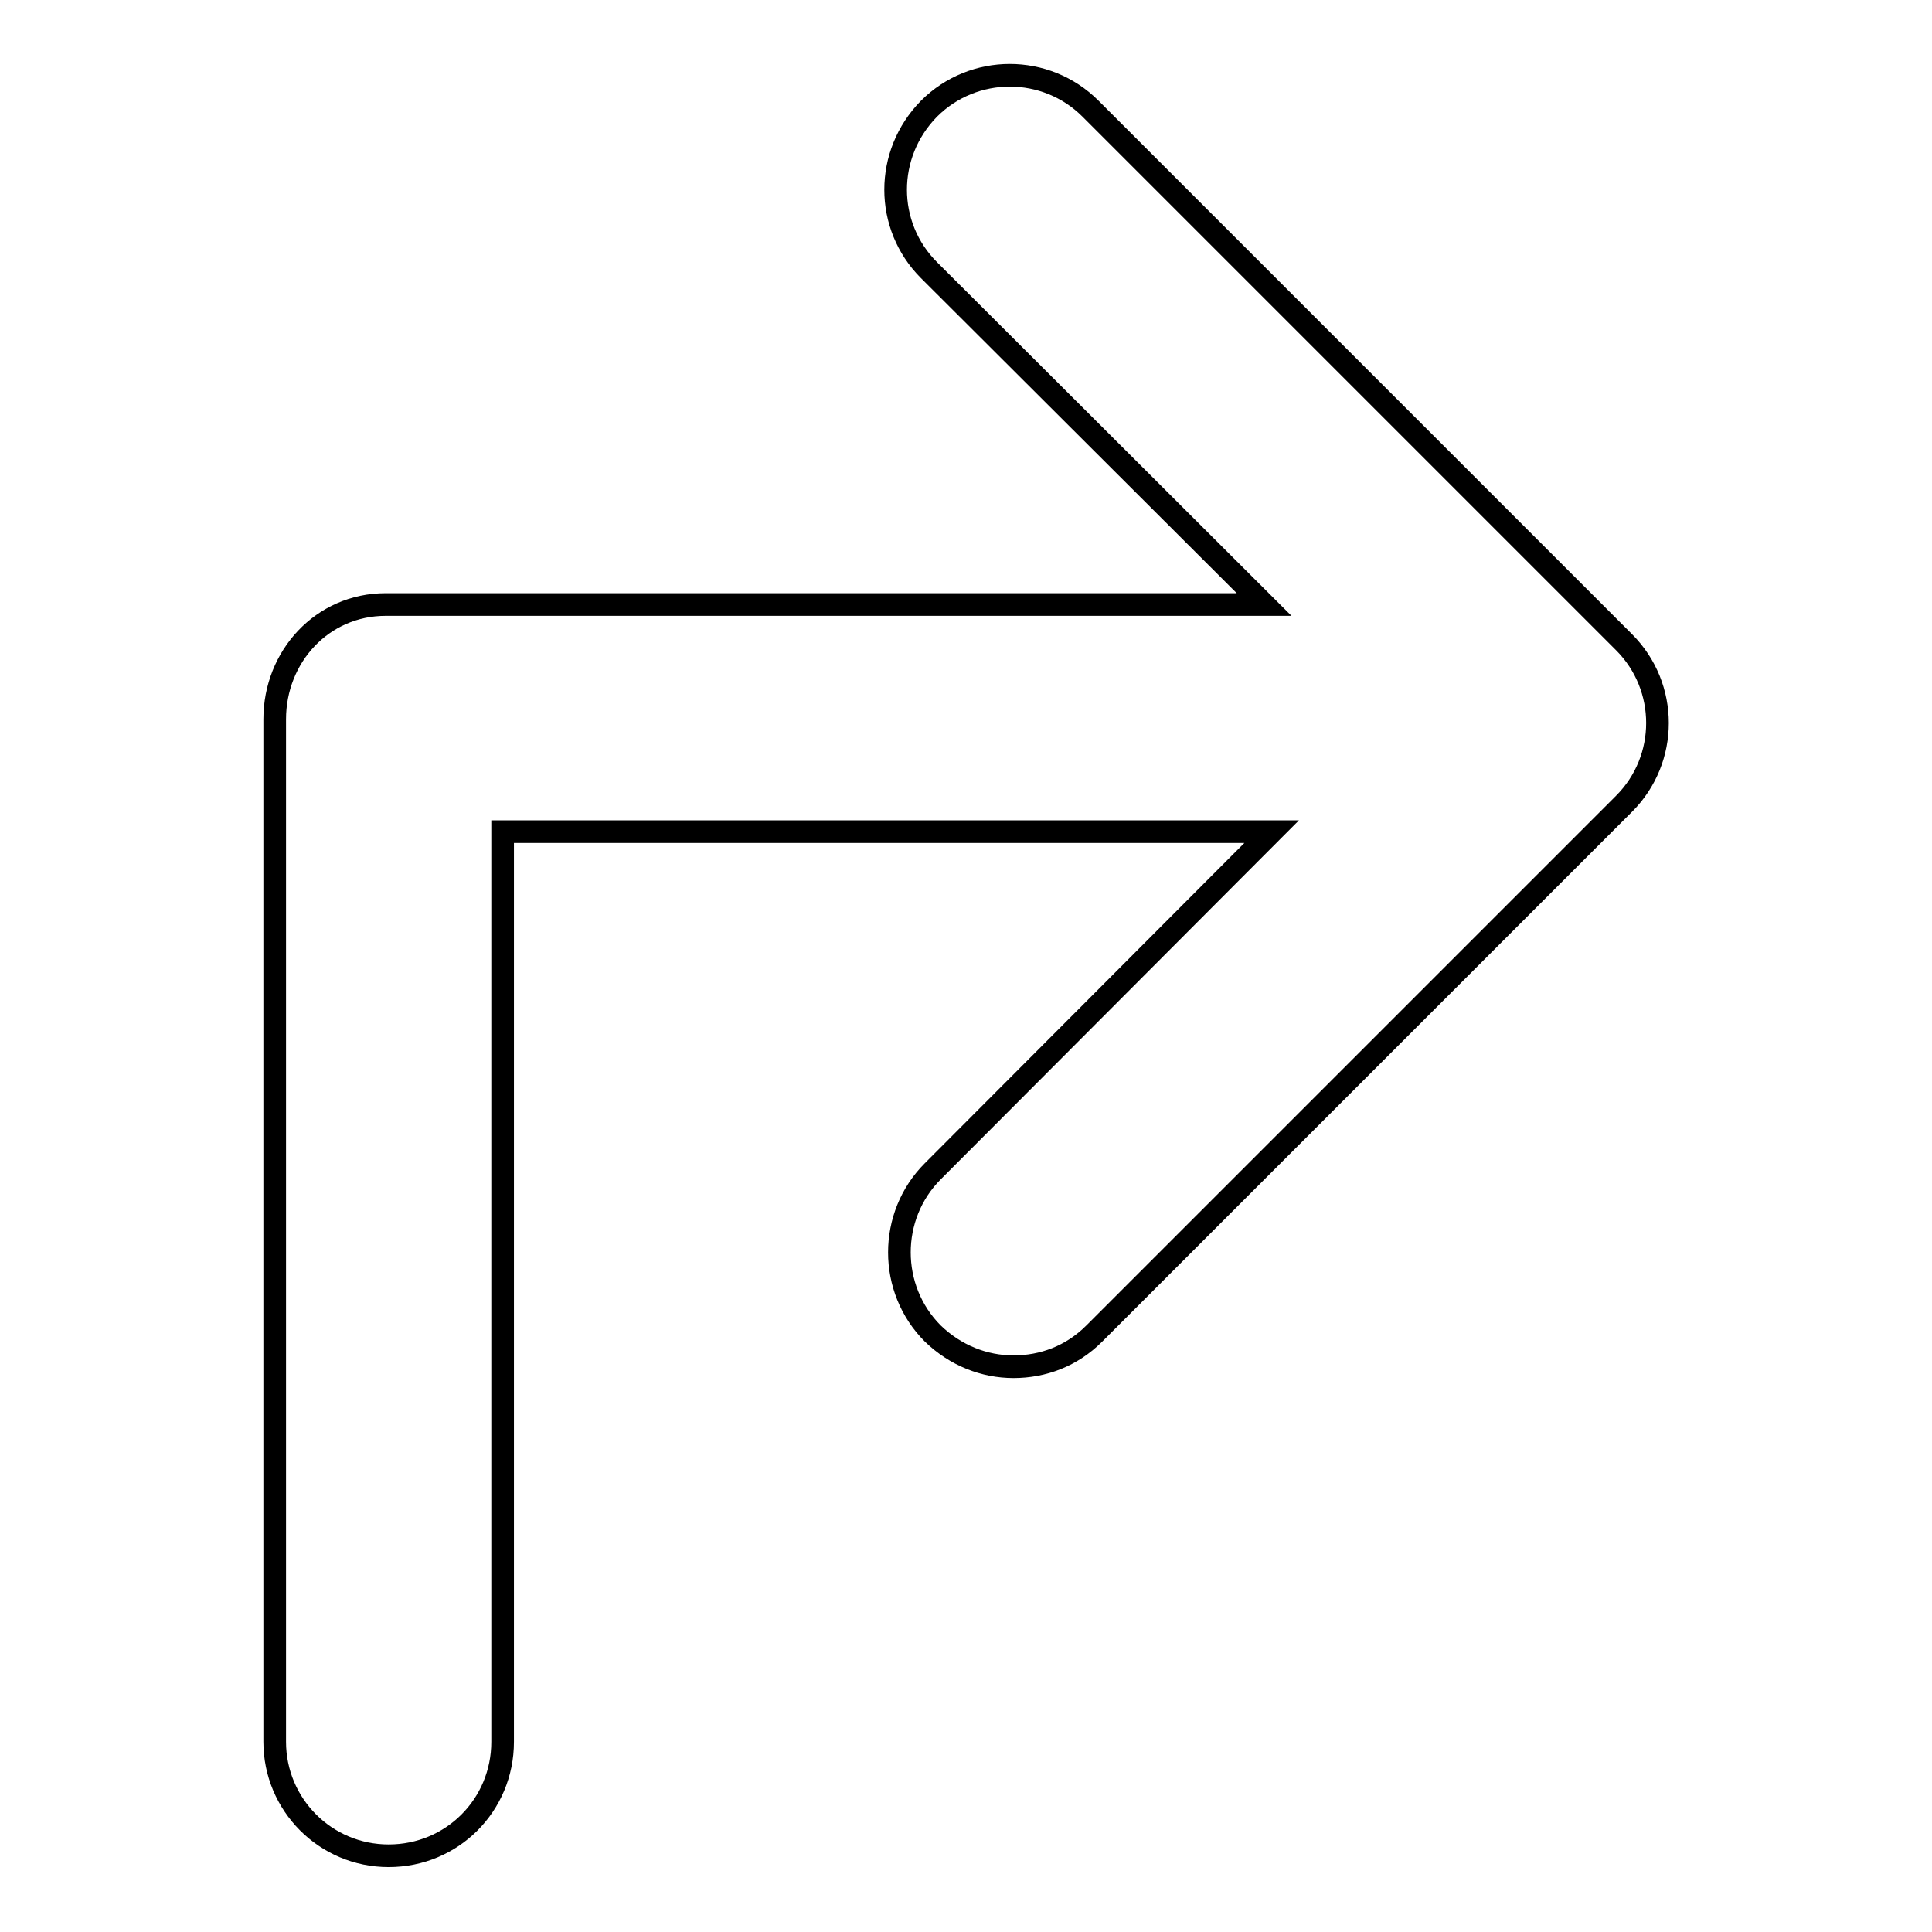
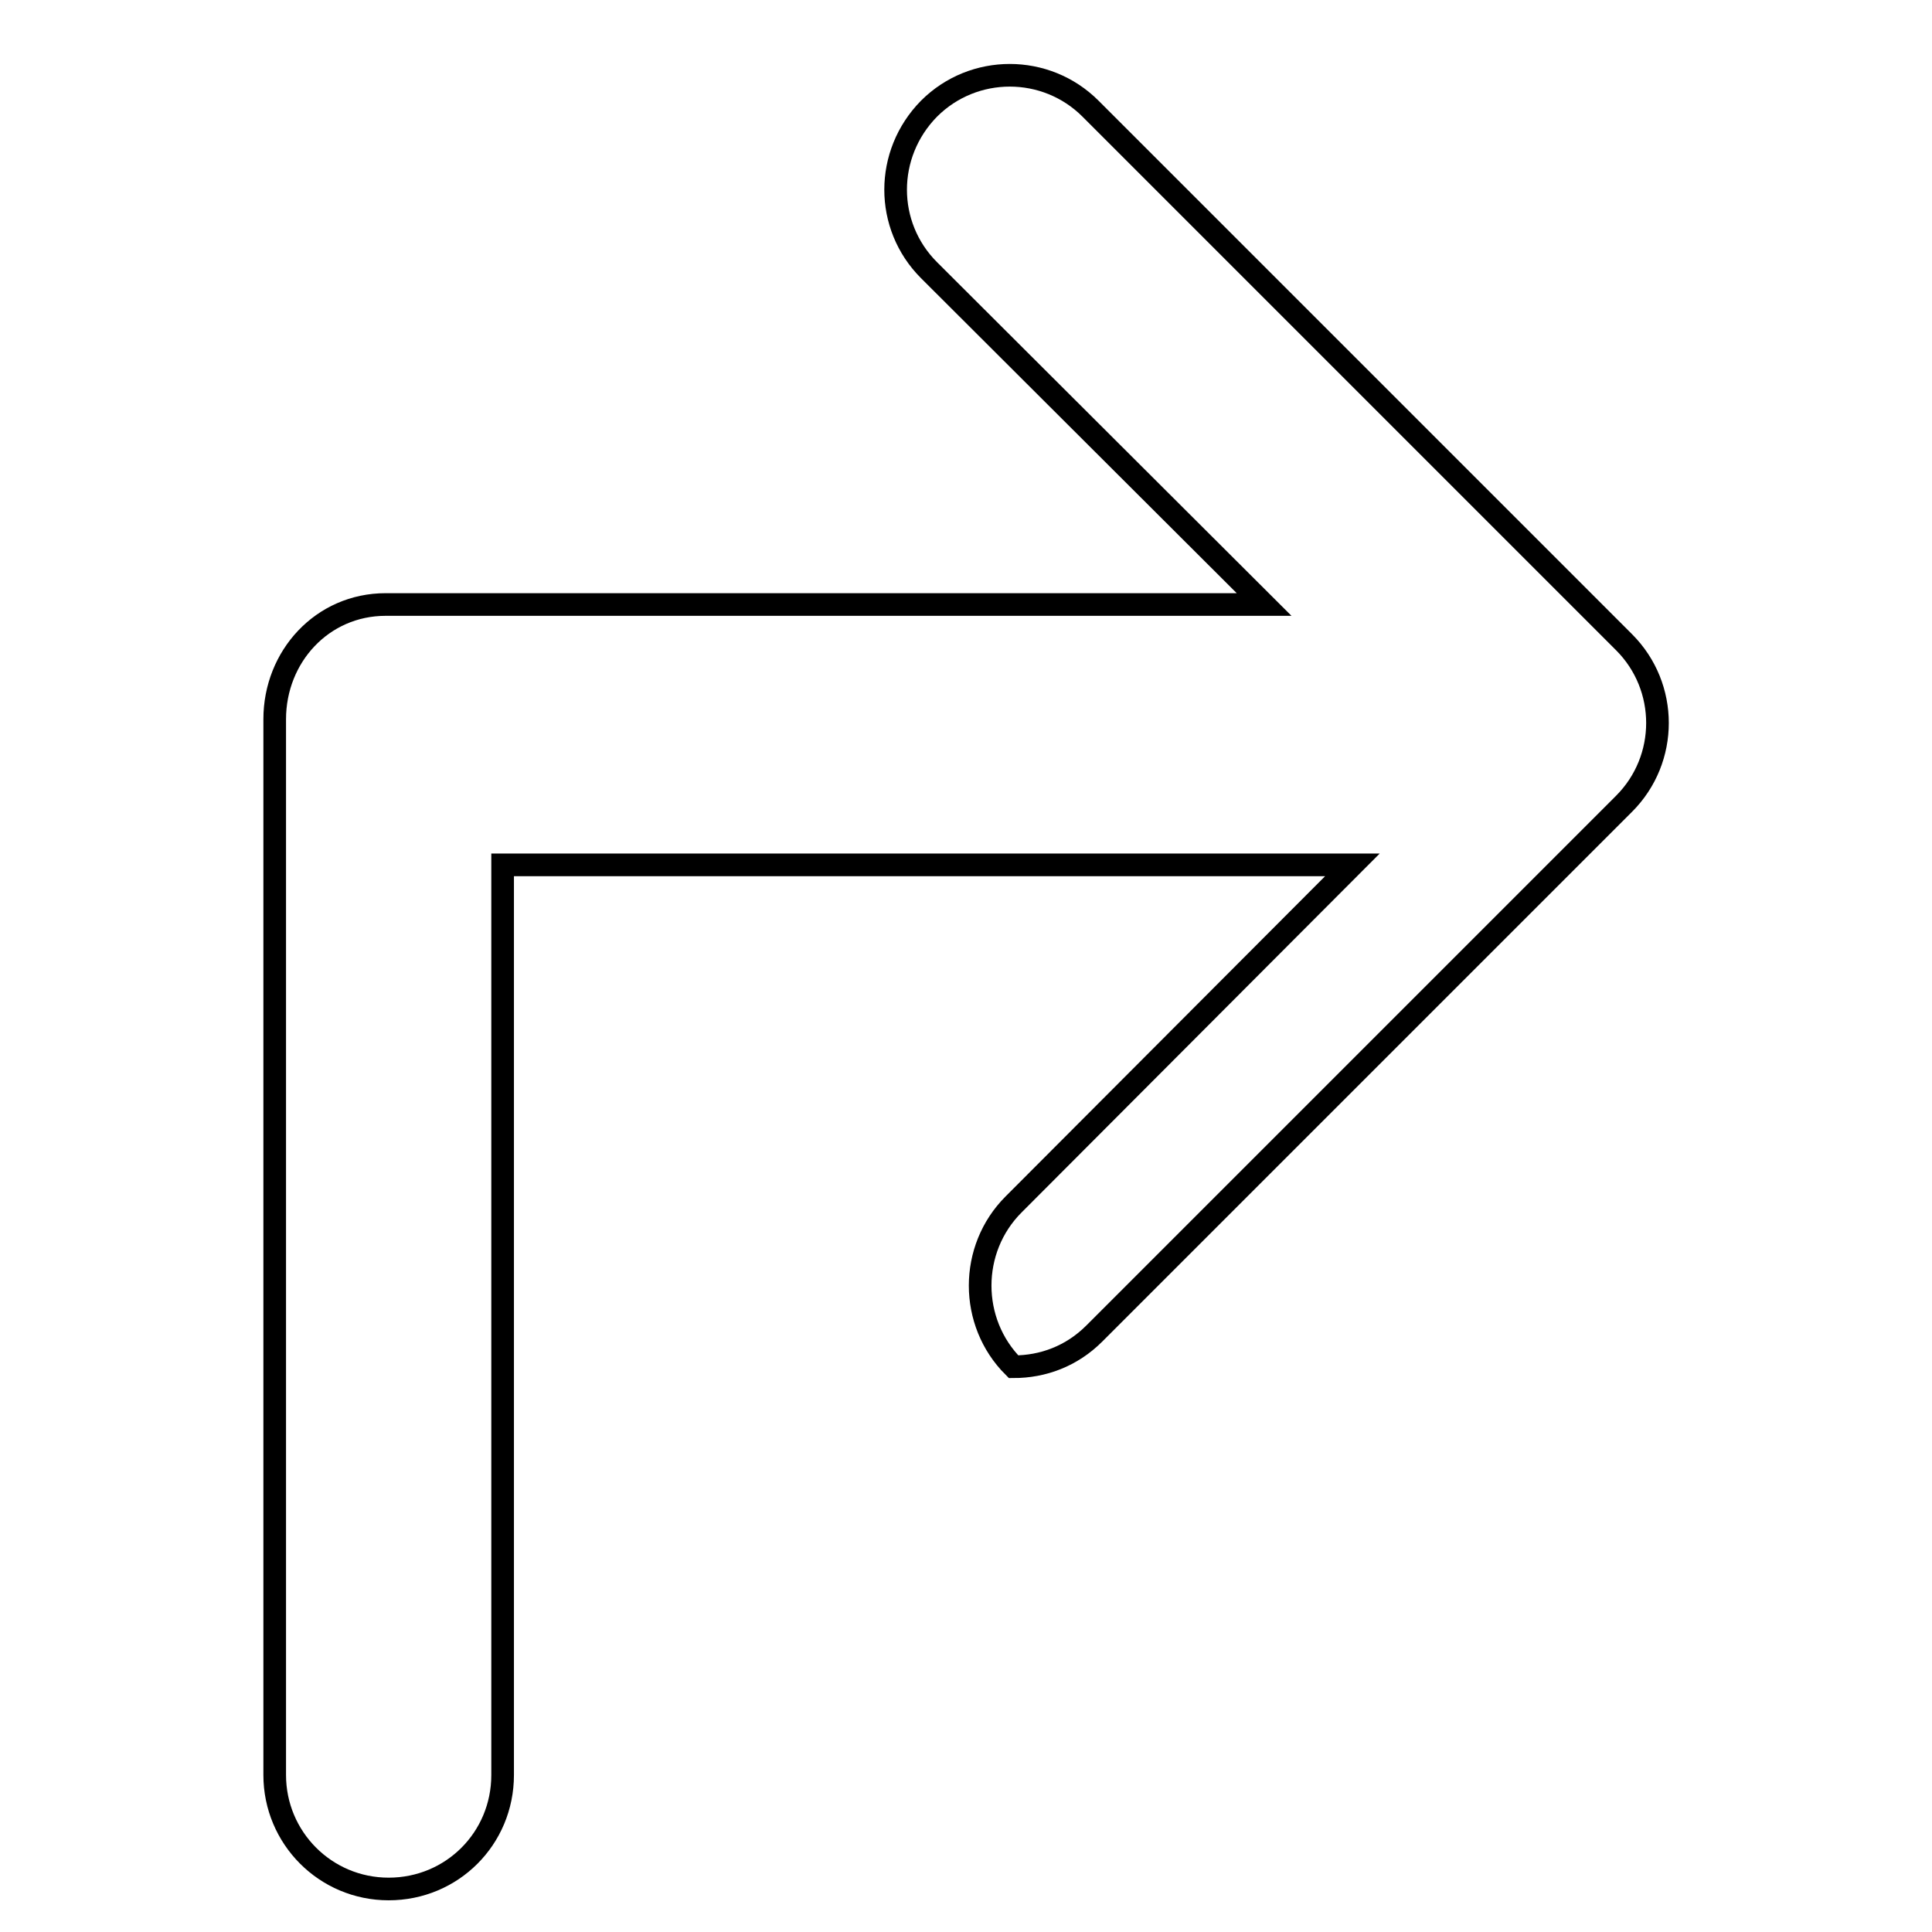
<svg xmlns="http://www.w3.org/2000/svg" version="1.1" x="0px" y="0px" viewBox="0 0 256 256" enable-background="new 0 0 256 256" xml:space="preserve">
  <g>
    <g>
-       <path stroke-width="3" fill-opacity="0" stroke="#000000" d="M51.1,80.1h116.4l-44.4-44.3c-5.9-5.9-5.9-15.4,0-21.4c5.9-5.9,15.5-5.9,21.4,0l70.7,70.7c5.9,5.9,5.9,15.5,0,21.4l-70.2,70.2c-3,3-6.8,4.4-10.7,4.4s-7.7-1.5-10.7-4.4c-5.9-5.9-5.9-15.6,0-21.5l44.9-45H66.6v120.6c0,8.4-6.7,15.1-15.1,15.1c-8.4,0-15.1-6.8-15.1-15.1V95.3C36.4,87,42.7,80.1,51.1,80.1z" />
+       <path stroke-width="3" fill-opacity="0" stroke="#000000" d="M51.1,80.1h116.4l-44.4-44.3c-5.9-5.9-5.9-15.4,0-21.4c5.9-5.9,15.5-5.9,21.4,0l70.7,70.7c5.9,5.9,5.9,15.5,0,21.4l-70.2,70.2c-3,3-6.8,4.4-10.7,4.4c-5.9-5.9-5.9-15.6,0-21.5l44.9-45H66.6v120.6c0,8.4-6.7,15.1-15.1,15.1c-8.4,0-15.1-6.8-15.1-15.1V95.3C36.4,87,42.7,80.1,51.1,80.1z" />
    </g>
  </g>
</svg>